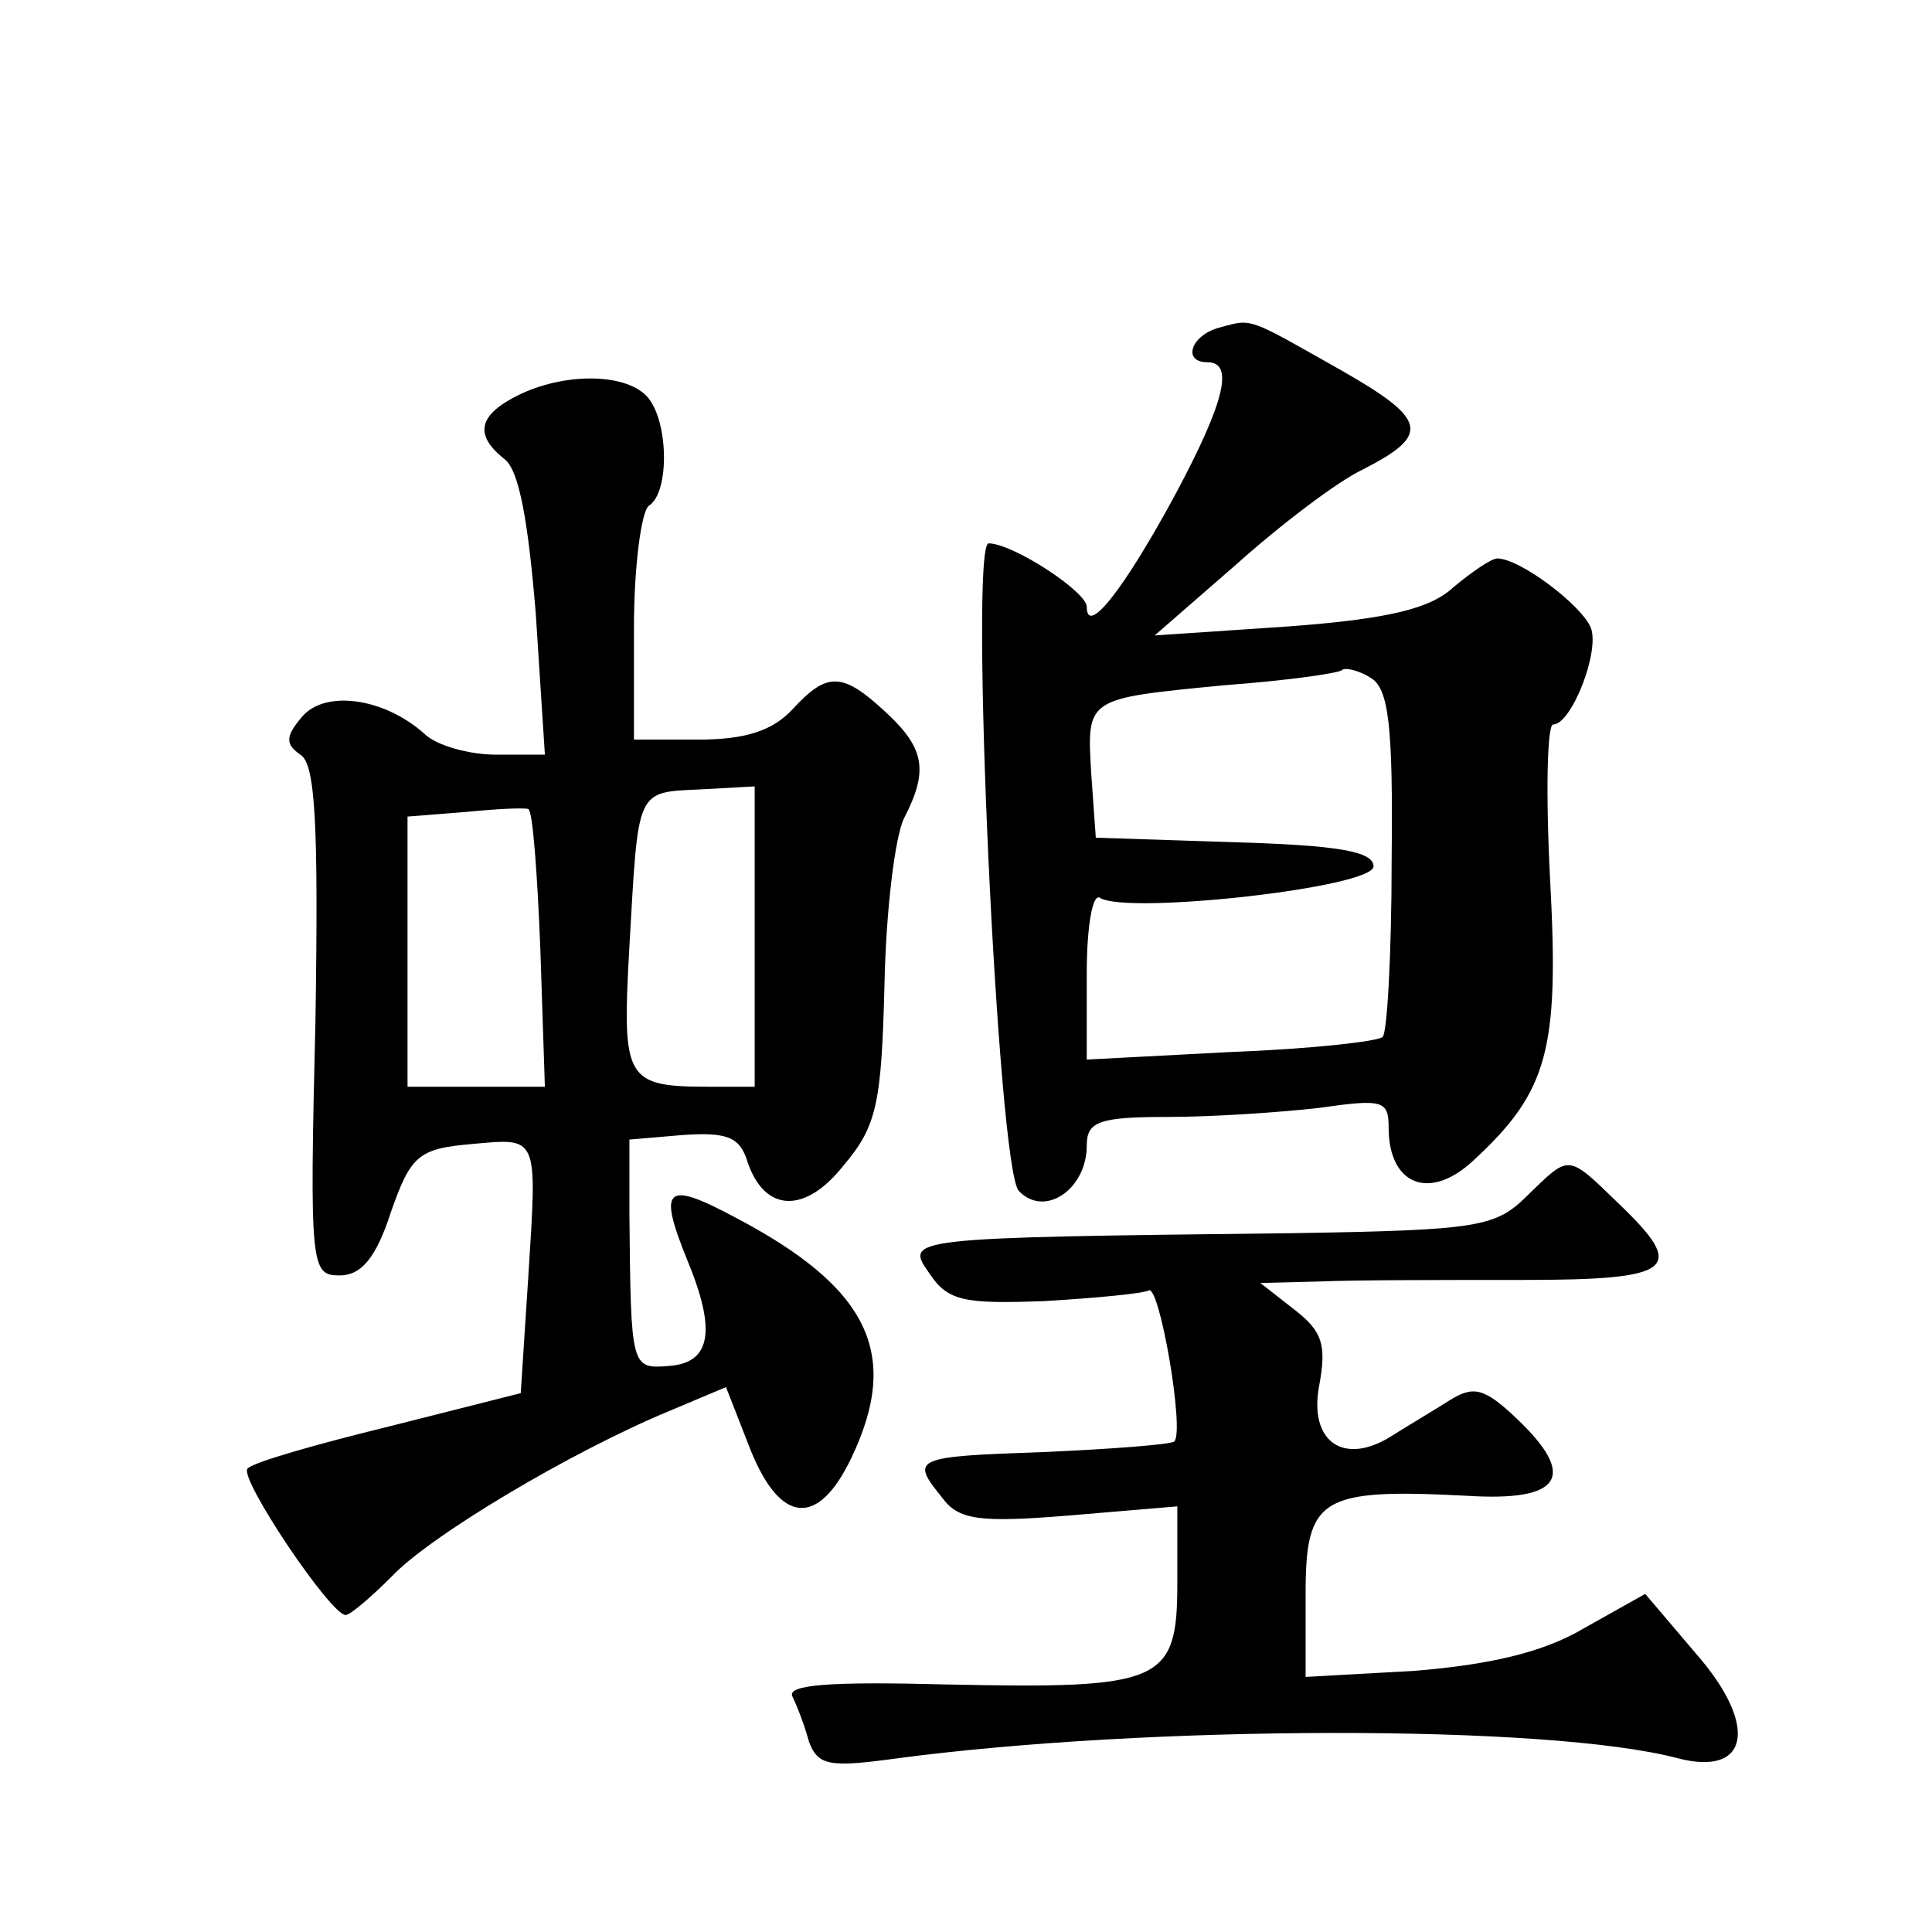
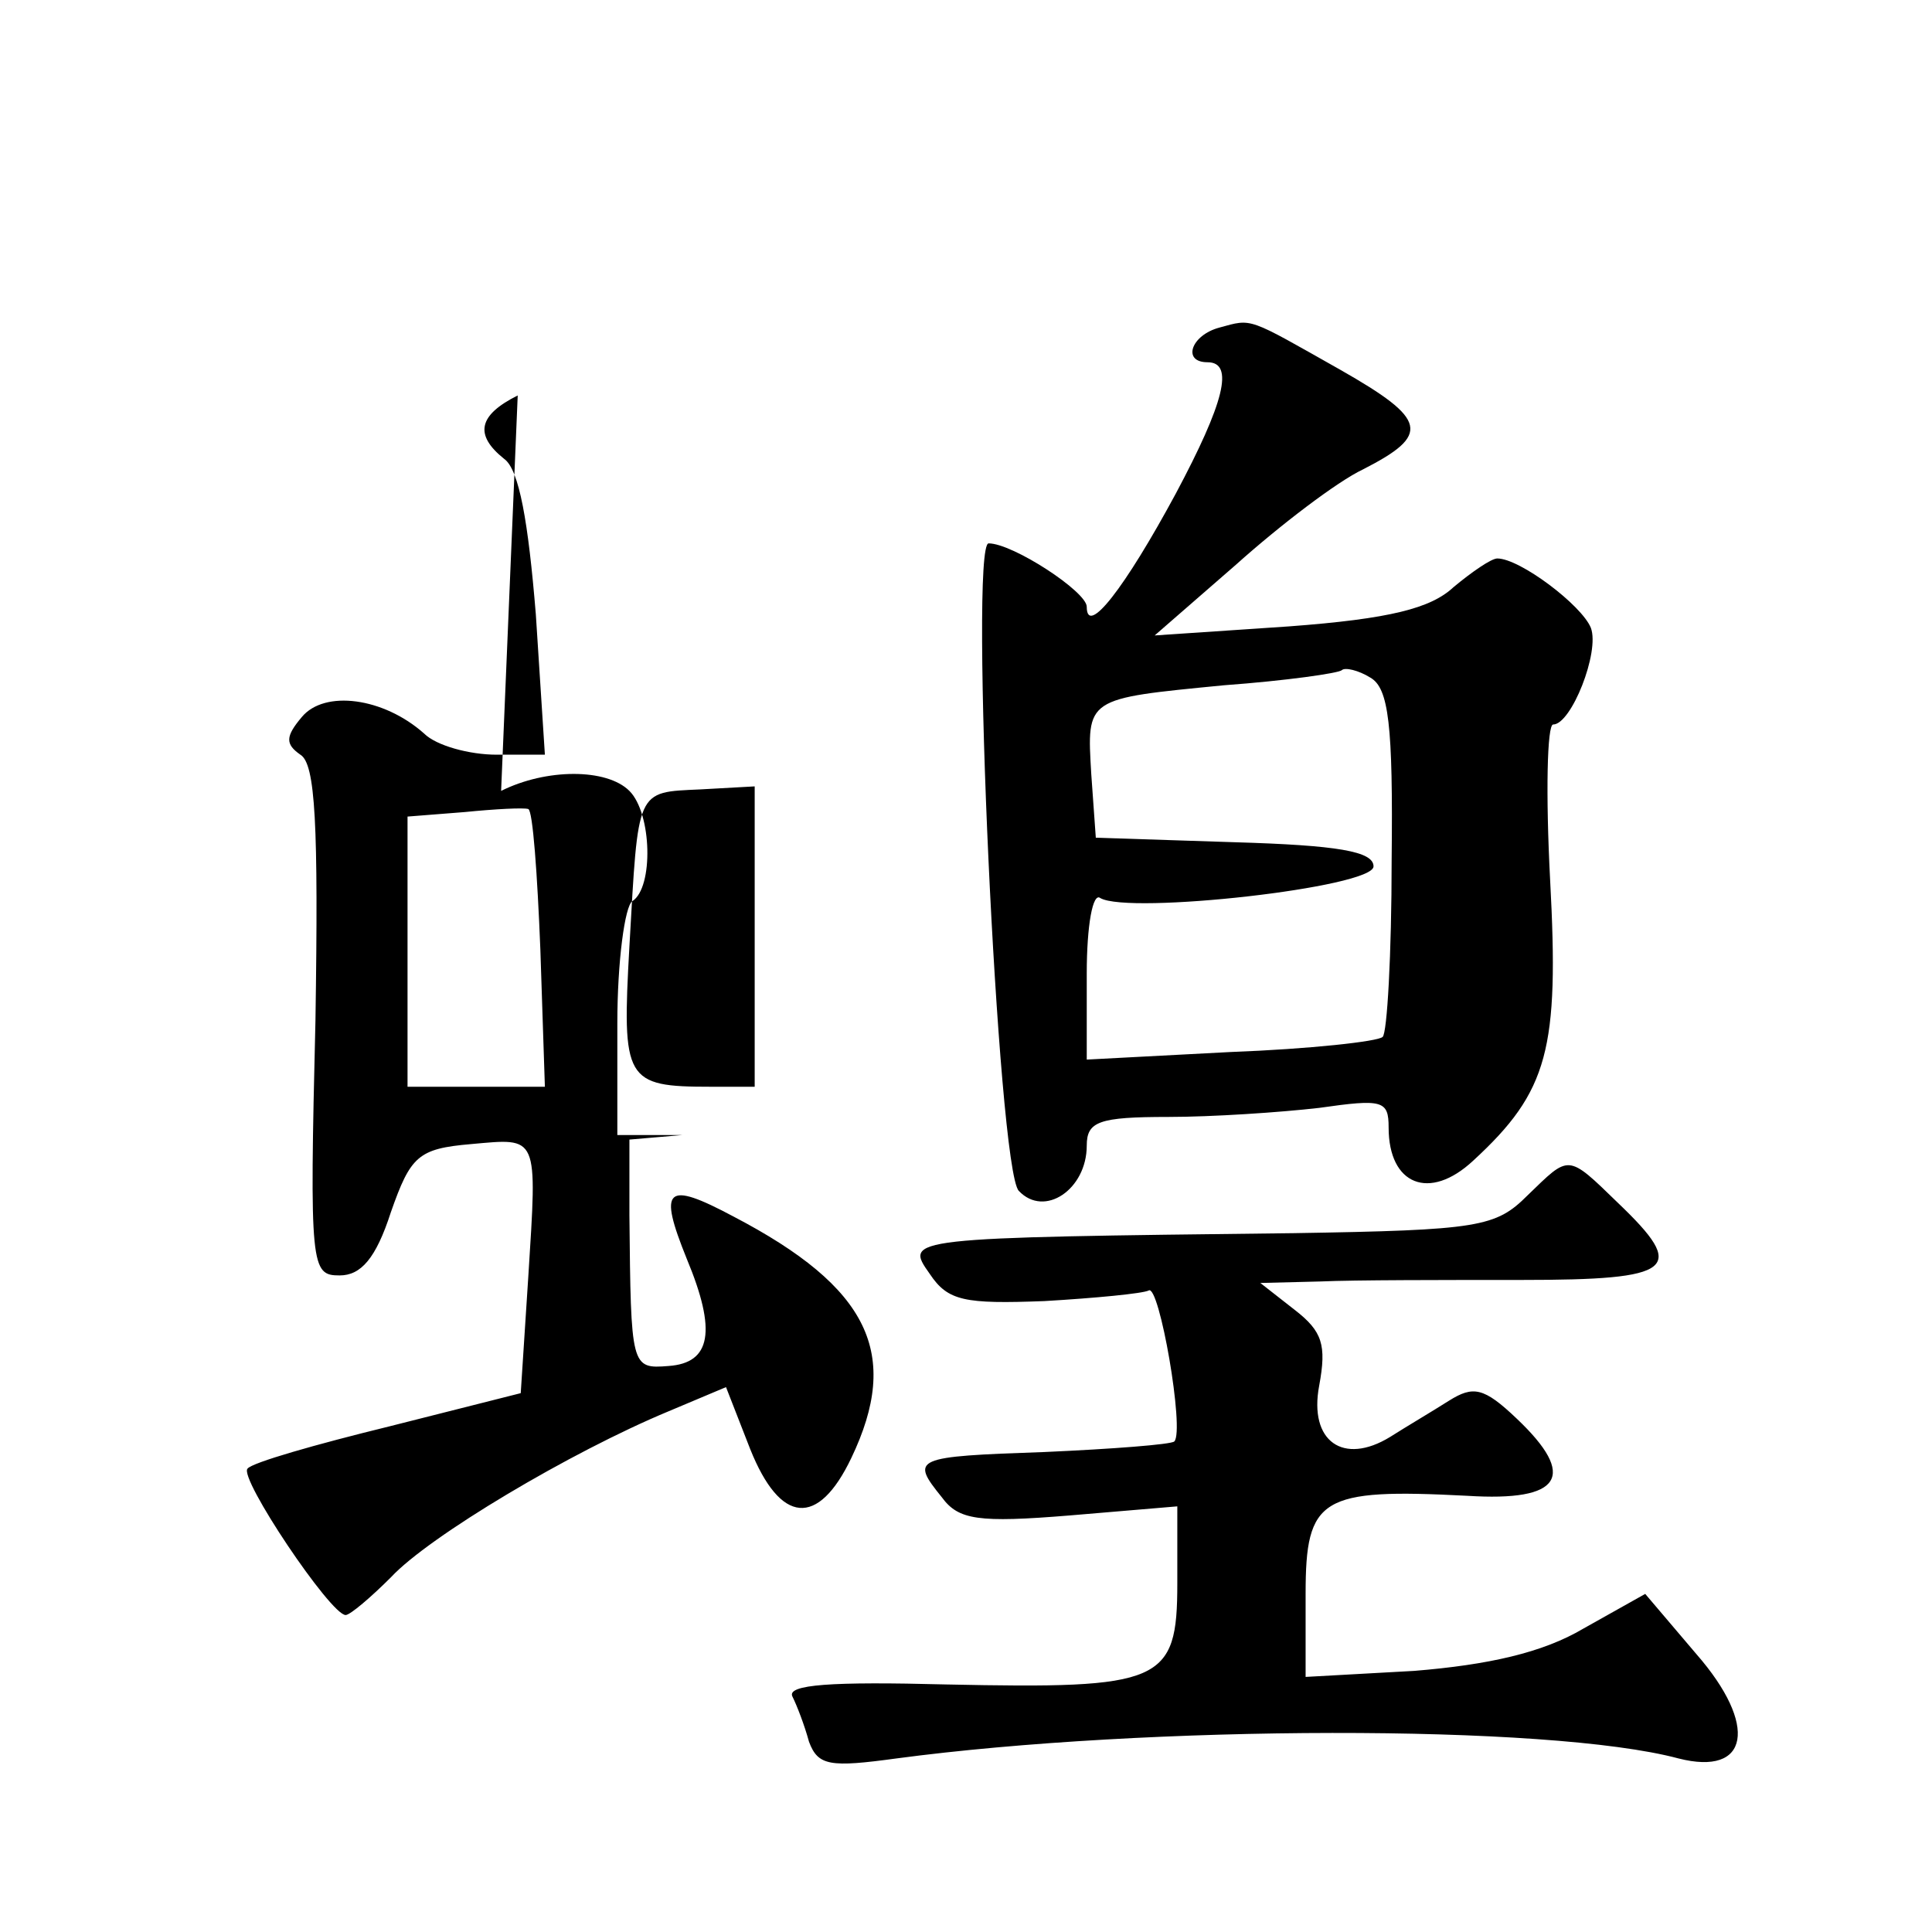
<svg xmlns="http://www.w3.org/2000/svg" version="1.0" width="128pt" height="128pt" viewBox="0 0 128 128" preserveAspectRatio="xMidYMid meet">
  <g transform="translate(0,128) scale(0.1,-0.1)" fill="#0" stroke="none">
-     <path d="M808 1063 c-19 -5 -25 -23 -8 -23 18 0 11 -27 -21 -87 -34 -63 -59 -95 -59 -75 0 10 -49 42 -65 42 -13 0 6 -415 20 -429 17 -18 45 1 45 30 0 16 8 19 54 19 29 0 74 3 100 6 42 6 46 5 46 -13 0 -38 27 -49 56 -22 50 46 57 74 51 186 -3 57 -2 103 2 103 12 0 31 48 25 64 -6 15 -47 46 -62 46 -4 0 -17 -9 -29 -19 -15 -14 -42 -21 -109 -26 l-89 -6 54 47 c29 26 67 55 84 63 45 23 43 33 -15 66 -62 35 -58 34 -80 28z m114 -353 c0 -62 -3 -115 -6 -117 -3 -3 -48 -8 -101 -10 l-95 -5 0 57 c0 32 4 54 9 50 19 -11 181 7 181 21 0 10 -24 14 -92 16 l-92 3 -3 42 c-3 51 -4 50 88 59 41 3 76 8 78 10 2 2 11 0 19 -5 12 -7 15 -31 14 -121z M343 1018 c-26 -13 -29 -26 -9 -42 10 -7 16 -42 21 -103 l6 -93 -32 0 c-18 0 -40 6 -48 14 -27 24 -66 29 -81 11 -11 -13 -11 -18 -1 -25 10 -6 12 -46 10 -176 -4 -164 -3 -169 16 -169 14 0 24 11 34 42 13 37 18 42 53 45 45 4 44 7 38 -88 l-5 -77 -87 -22 c-49 -12 -91 -24 -94 -28 -6 -6 55 -97 65 -97 3 0 17 12 30 25 25 27 119 83 184 110 l38 16 16 -41 c20 -50 45 -52 67 -6 33 69 12 113 -78 160 -45 24 -50 19 -31 -28 20 -48 16 -69 -12 -71 -25 -2 -25 -1 -26 100 l0 50 35 3 c29 2 38 -1 43 -17 11 -34 38 -36 64 -3 22 26 25 41 27 120 1 49 7 98 13 110 16 31 14 46 -12 70 -29 27 -39 27 -62 2 -13 -14 -31 -20 -62 -20 l-43 0 0 74 c0 41 5 78 10 81 14 9 13 58 -2 73 -15 15 -55 15 -85 0z m157 -359 l0 -99 -29 0 c-57 0 -59 4 -54 93 6 105 4 102 47 104 l36 2 0 -100z m-142 -8 l3 -91 -46 0 -45 0 0 89 0 90 38 3 c20 2 39 3 42 2 3 -1 6 -43 8 -93z M1012 488 c-21 -21 -32 -23 -155 -25 -258 -3 -258 -3 -241 -27 12 -18 23 -20 76 -18 34 2 65 5 69 7 7 5 24 -93 17 -100 -2 -2 -41 -5 -86 -7 -87 -3 -89 -4 -68 -30 11 -15 24 -17 85 -12 l71 6 0 -51 c0 -66 -10 -70 -153 -67 -76 2 -106 0 -102 -8 3 -6 8 -19 11 -30 6 -16 14 -17 58 -11 165 22 432 23 518 0 47 -12 53 22 12 69 l-34 40 -41 -23 c-27 -16 -63 -24 -112 -28 l-72 -4 0 55 c0 64 10 70 107 65 63 -4 73 13 33 51 -22 21 -29 22 -45 12 -11 -7 -28 -17 -39 -24 -31 -19 -54 -3 -47 34 5 27 2 36 -16 50 l-23 18 40 1 c22 1 82 1 133 1 102 0 110 7 64 51 -34 33 -32 32 -60 5z" />
+     <path d="M808 1063 c-19 -5 -25 -23 -8 -23 18 0 11 -27 -21 -87 -34 -63 -59 -95 -59 -75 0 10 -49 42 -65 42 -13 0 6 -415 20 -429 17 -18 45 1 45 30 0 16 8 19 54 19 29 0 74 3 100 6 42 6 46 5 46 -13 0 -38 27 -49 56 -22 50 46 57 74 51 186 -3 57 -2 103 2 103 12 0 31 48 25 64 -6 15 -47 46 -62 46 -4 0 -17 -9 -29 -19 -15 -14 -42 -21 -109 -26 l-89 -6 54 47 c29 26 67 55 84 63 45 23 43 33 -15 66 -62 35 -58 34 -80 28z m114 -353 c0 -62 -3 -115 -6 -117 -3 -3 -48 -8 -101 -10 l-95 -5 0 57 c0 32 4 54 9 50 19 -11 181 7 181 21 0 10 -24 14 -92 16 l-92 3 -3 42 c-3 51 -4 50 88 59 41 3 76 8 78 10 2 2 11 0 19 -5 12 -7 15 -31 14 -121z M343 1018 c-26 -13 -29 -26 -9 -42 10 -7 16 -42 21 -103 l6 -93 -32 0 c-18 0 -40 6 -48 14 -27 24 -66 29 -81 11 -11 -13 -11 -18 -1 -25 10 -6 12 -46 10 -176 -4 -164 -3 -169 16 -169 14 0 24 11 34 42 13 37 18 42 53 45 45 4 44 7 38 -88 l-5 -77 -87 -22 c-49 -12 -91 -24 -94 -28 -6 -6 55 -97 65 -97 3 0 17 12 30 25 25 27 119 83 184 110 l38 16 16 -41 c20 -50 45 -52 67 -6 33 69 12 113 -78 160 -45 24 -50 19 -31 -28 20 -48 16 -69 -12 -71 -25 -2 -25 -1 -26 100 l0 50 35 3 l-43 0 0 74 c0 41 5 78 10 81 14 9 13 58 -2 73 -15 15 -55 15 -85 0z m157 -359 l0 -99 -29 0 c-57 0 -59 4 -54 93 6 105 4 102 47 104 l36 2 0 -100z m-142 -8 l3 -91 -46 0 -45 0 0 89 0 90 38 3 c20 2 39 3 42 2 3 -1 6 -43 8 -93z M1012 488 c-21 -21 -32 -23 -155 -25 -258 -3 -258 -3 -241 -27 12 -18 23 -20 76 -18 34 2 65 5 69 7 7 5 24 -93 17 -100 -2 -2 -41 -5 -86 -7 -87 -3 -89 -4 -68 -30 11 -15 24 -17 85 -12 l71 6 0 -51 c0 -66 -10 -70 -153 -67 -76 2 -106 0 -102 -8 3 -6 8 -19 11 -30 6 -16 14 -17 58 -11 165 22 432 23 518 0 47 -12 53 22 12 69 l-34 40 -41 -23 c-27 -16 -63 -24 -112 -28 l-72 -4 0 55 c0 64 10 70 107 65 63 -4 73 13 33 51 -22 21 -29 22 -45 12 -11 -7 -28 -17 -39 -24 -31 -19 -54 -3 -47 34 5 27 2 36 -16 50 l-23 18 40 1 c22 1 82 1 133 1 102 0 110 7 64 51 -34 33 -32 32 -60 5z" />
  </g>
</svg>